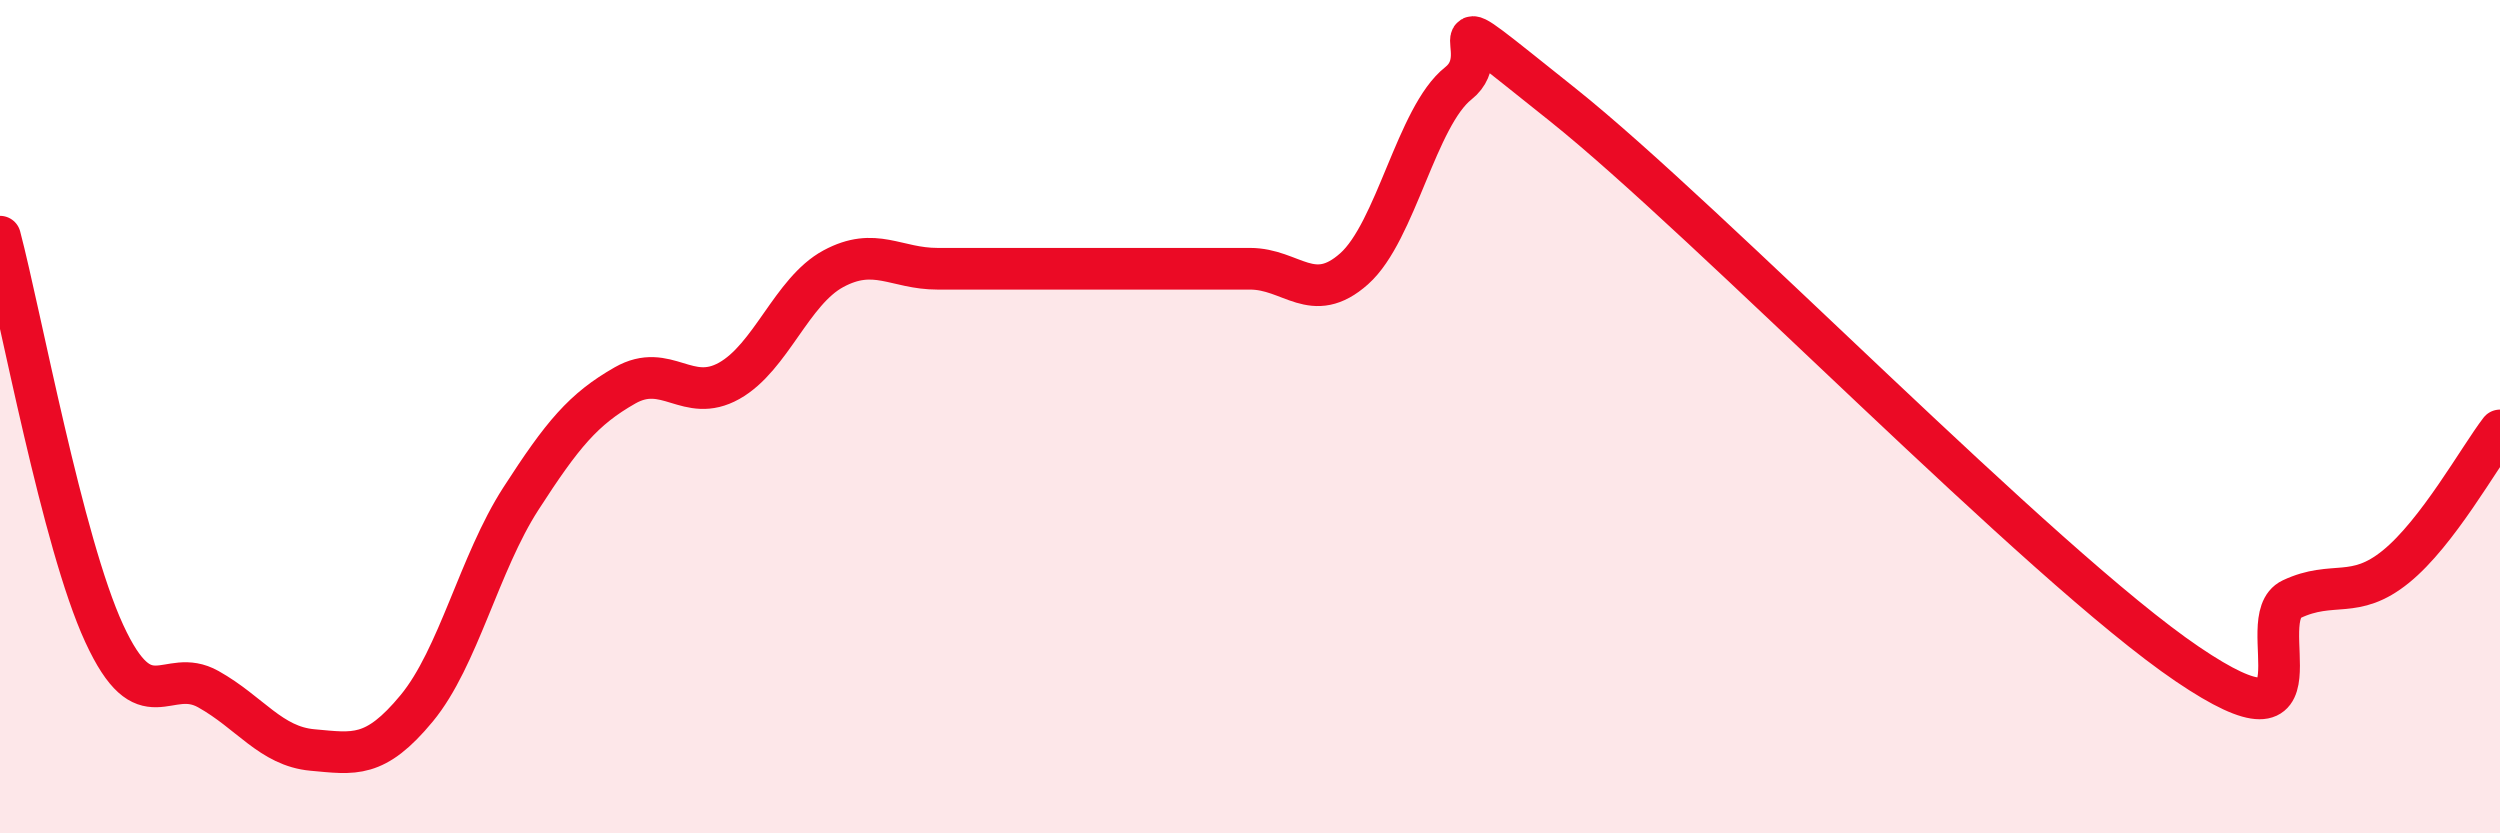
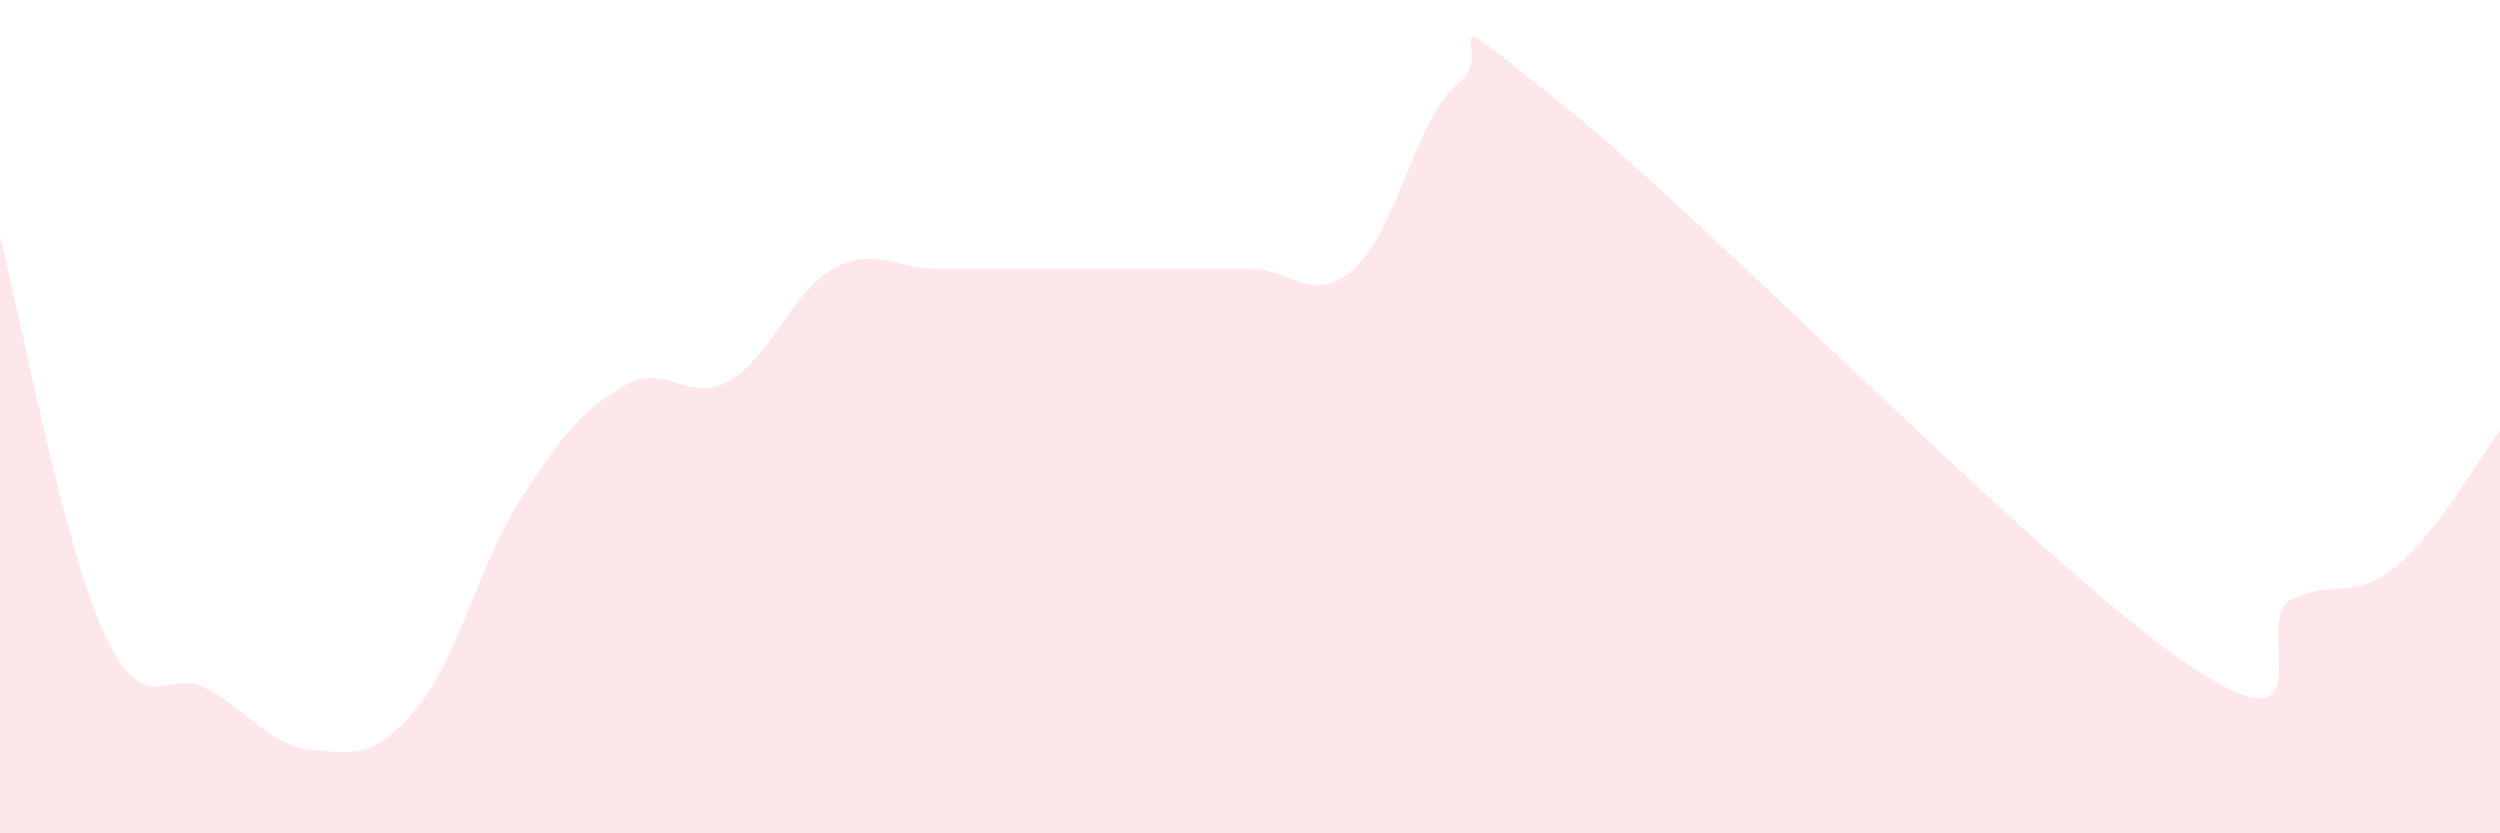
<svg xmlns="http://www.w3.org/2000/svg" width="60" height="20" viewBox="0 0 60 20">
  <path d="M 0,5.68 C 0.5,7.58 1.5,13.03 2.5,15.2 C 3.5,17.37 4,15.98 5,16.54 C 6,17.1 6.5,17.91 7.5,18 C 8.5,18.09 9,18.21 10,17 C 11,15.79 11.5,13.52 12.5,11.97 C 13.5,10.42 14,9.82 15,9.25 C 16,8.68 16.5,9.7 17.5,9.14 C 18.5,8.58 19,6.99 20,6.45 C 21,5.91 21.5,6.45 22.5,6.45 C 23.5,6.45 24,6.45 25,6.45 C 26,6.45 26.5,6.45 27.5,6.45 C 28.5,6.45 29,6.45 30,6.45 C 31,6.45 31.5,7.34 32.5,6.45 C 33.5,5.56 34,2.79 35,2 C 36,1.21 34,-0.28 37.5,2.51 C 41,5.3 49,13.57 52.5,15.94 C 56,18.31 54,14.85 55,14.38 C 56,13.91 56.5,14.41 57.5,13.6 C 58.5,12.79 59.5,10.98 60,10.33L60 20L0 20Z" fill="#EB0A25" opacity="0.1" stroke-linecap="round" stroke-linejoin="round" />
-   <path d="M 0,5.68 C 0.5,7.58 1.5,13.03 2.5,15.2 C 3.5,17.37 4,15.98 5,16.54 C 6,17.1 6.5,17.91 7.5,18 C 8.5,18.09 9,18.21 10,17 C 11,15.79 11.5,13.52 12.5,11.97 C 13.5,10.42 14,9.82 15,9.25 C 16,8.68 16.5,9.7 17.5,9.14 C 18.5,8.58 19,6.99 20,6.45 C 21,5.91 21.5,6.45 22.5,6.45 C 23.5,6.45 24,6.45 25,6.45 C 26,6.45 26.5,6.45 27.5,6.45 C 28.5,6.45 29,6.45 30,6.45 C 31,6.45 31.5,7.34 32.5,6.45 C 33.5,5.56 34,2.79 35,2 C 36,1.21 34,-0.28 37.5,2.51 C 41,5.3 49,13.57 52.5,15.94 C 56,18.31 54,14.85 55,14.38 C 56,13.91 56.5,14.41 57.5,13.6 C 58.5,12.79 59.5,10.98 60,10.33" stroke="#EB0A25" stroke-width="1" fill="none" stroke-linecap="round" stroke-linejoin="round" />
</svg>